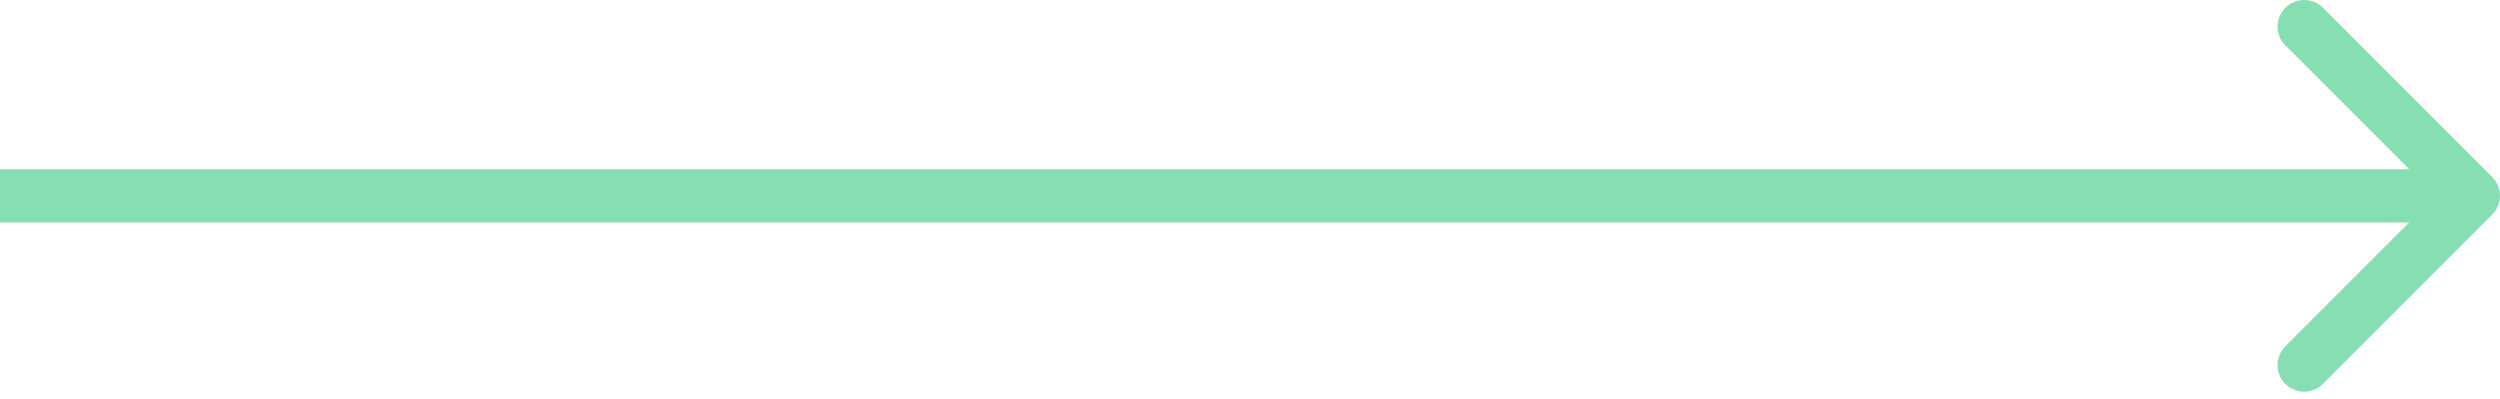
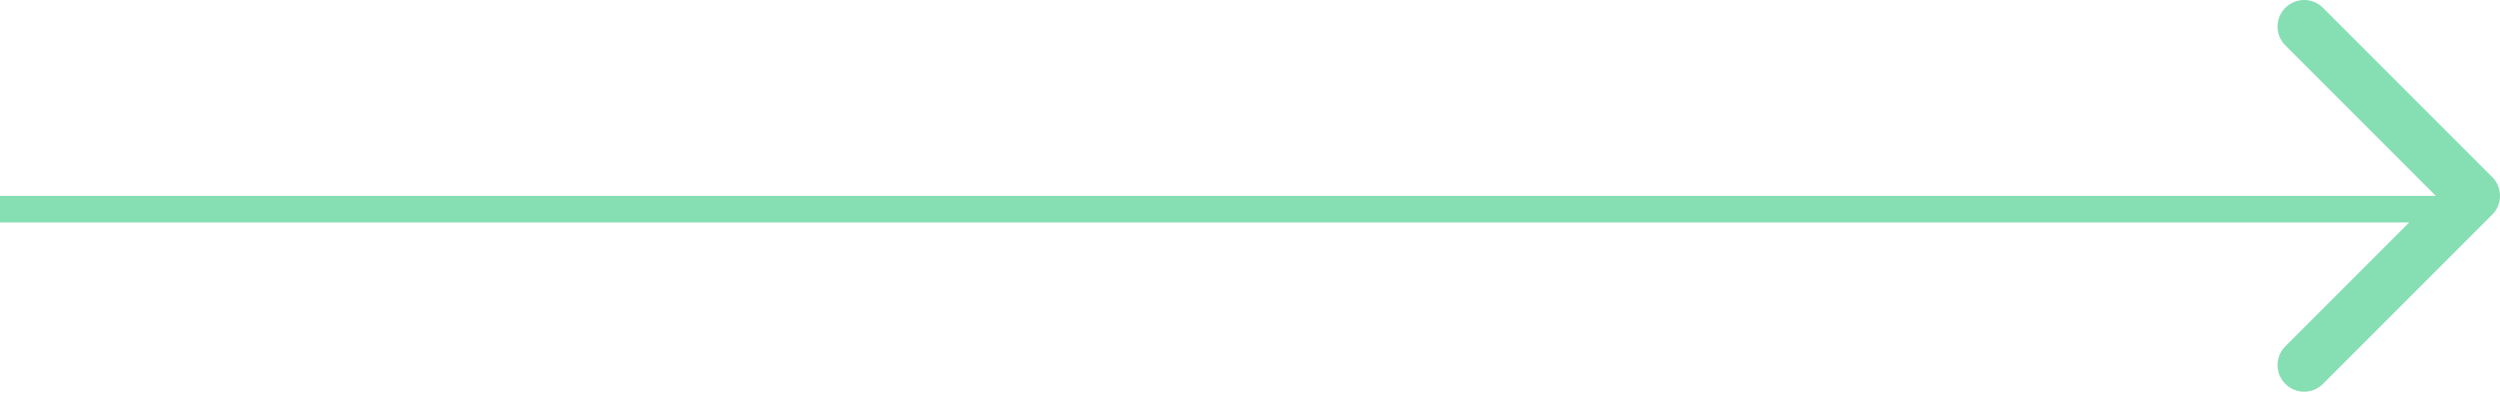
<svg xmlns="http://www.w3.org/2000/svg" width="94" height="15" viewBox="0 0 94 15" fill="none">
-   <path d="M93.707 8.071C94.098 7.681 94.098 7.047 93.707 6.657L87.343 0.293C86.953 -0.098 86.32 -0.098 85.929 0.293C85.538 0.683 85.538 1.317 85.929 1.707L91.586 7.364L85.929 13.021C85.538 13.411 85.538 14.045 85.929 14.435C86.32 14.826 86.953 14.826 87.343 14.435L93.707 8.071ZM0 7.364L0 8.364H93V7.364V6.364H0L0 7.364Z" fill="#86DFB2" />
+   <path d="M93.707 8.071C94.098 7.681 94.098 7.047 93.707 6.657L87.343 0.293C86.953 -0.098 86.32 -0.098 85.929 0.293C85.538 0.683 85.538 1.317 85.929 1.707L91.586 7.364L85.929 13.021C85.538 13.411 85.538 14.045 85.929 14.435C86.32 14.826 86.953 14.826 87.343 14.435L93.707 8.071ZM0 7.364L0 8.364H93V7.364H0L0 7.364Z" fill="#86DFB2" />
</svg>